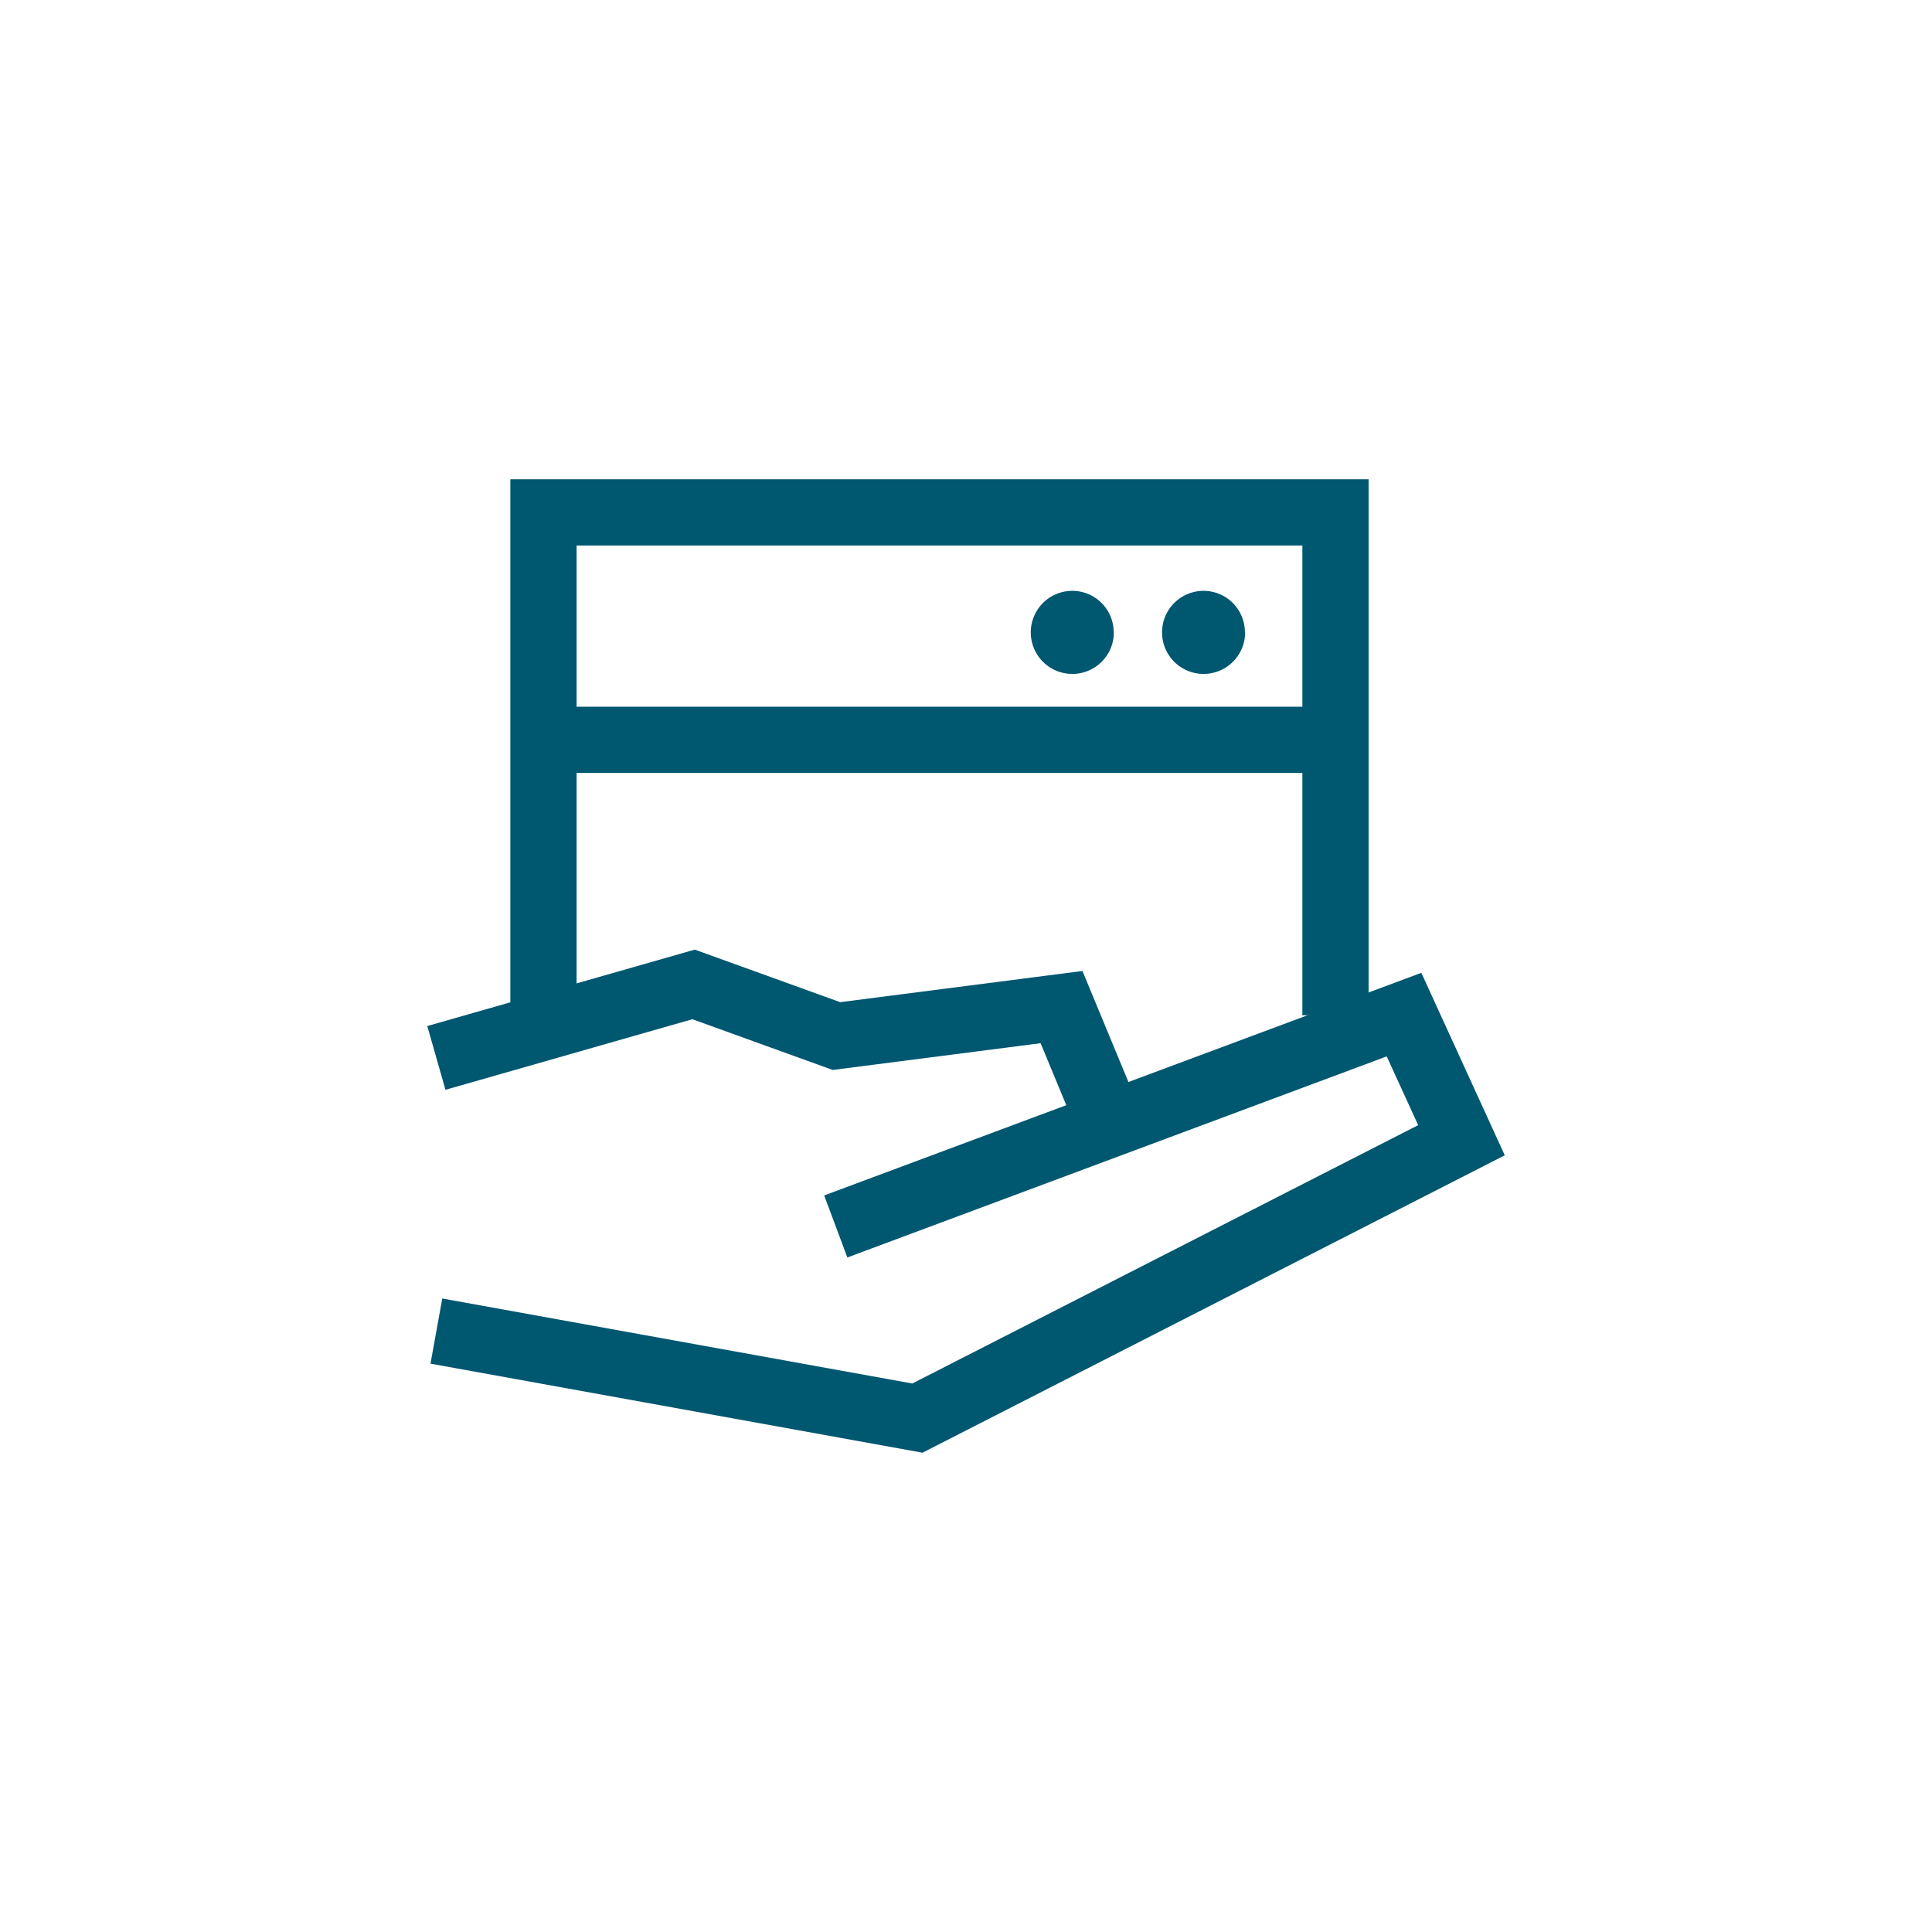
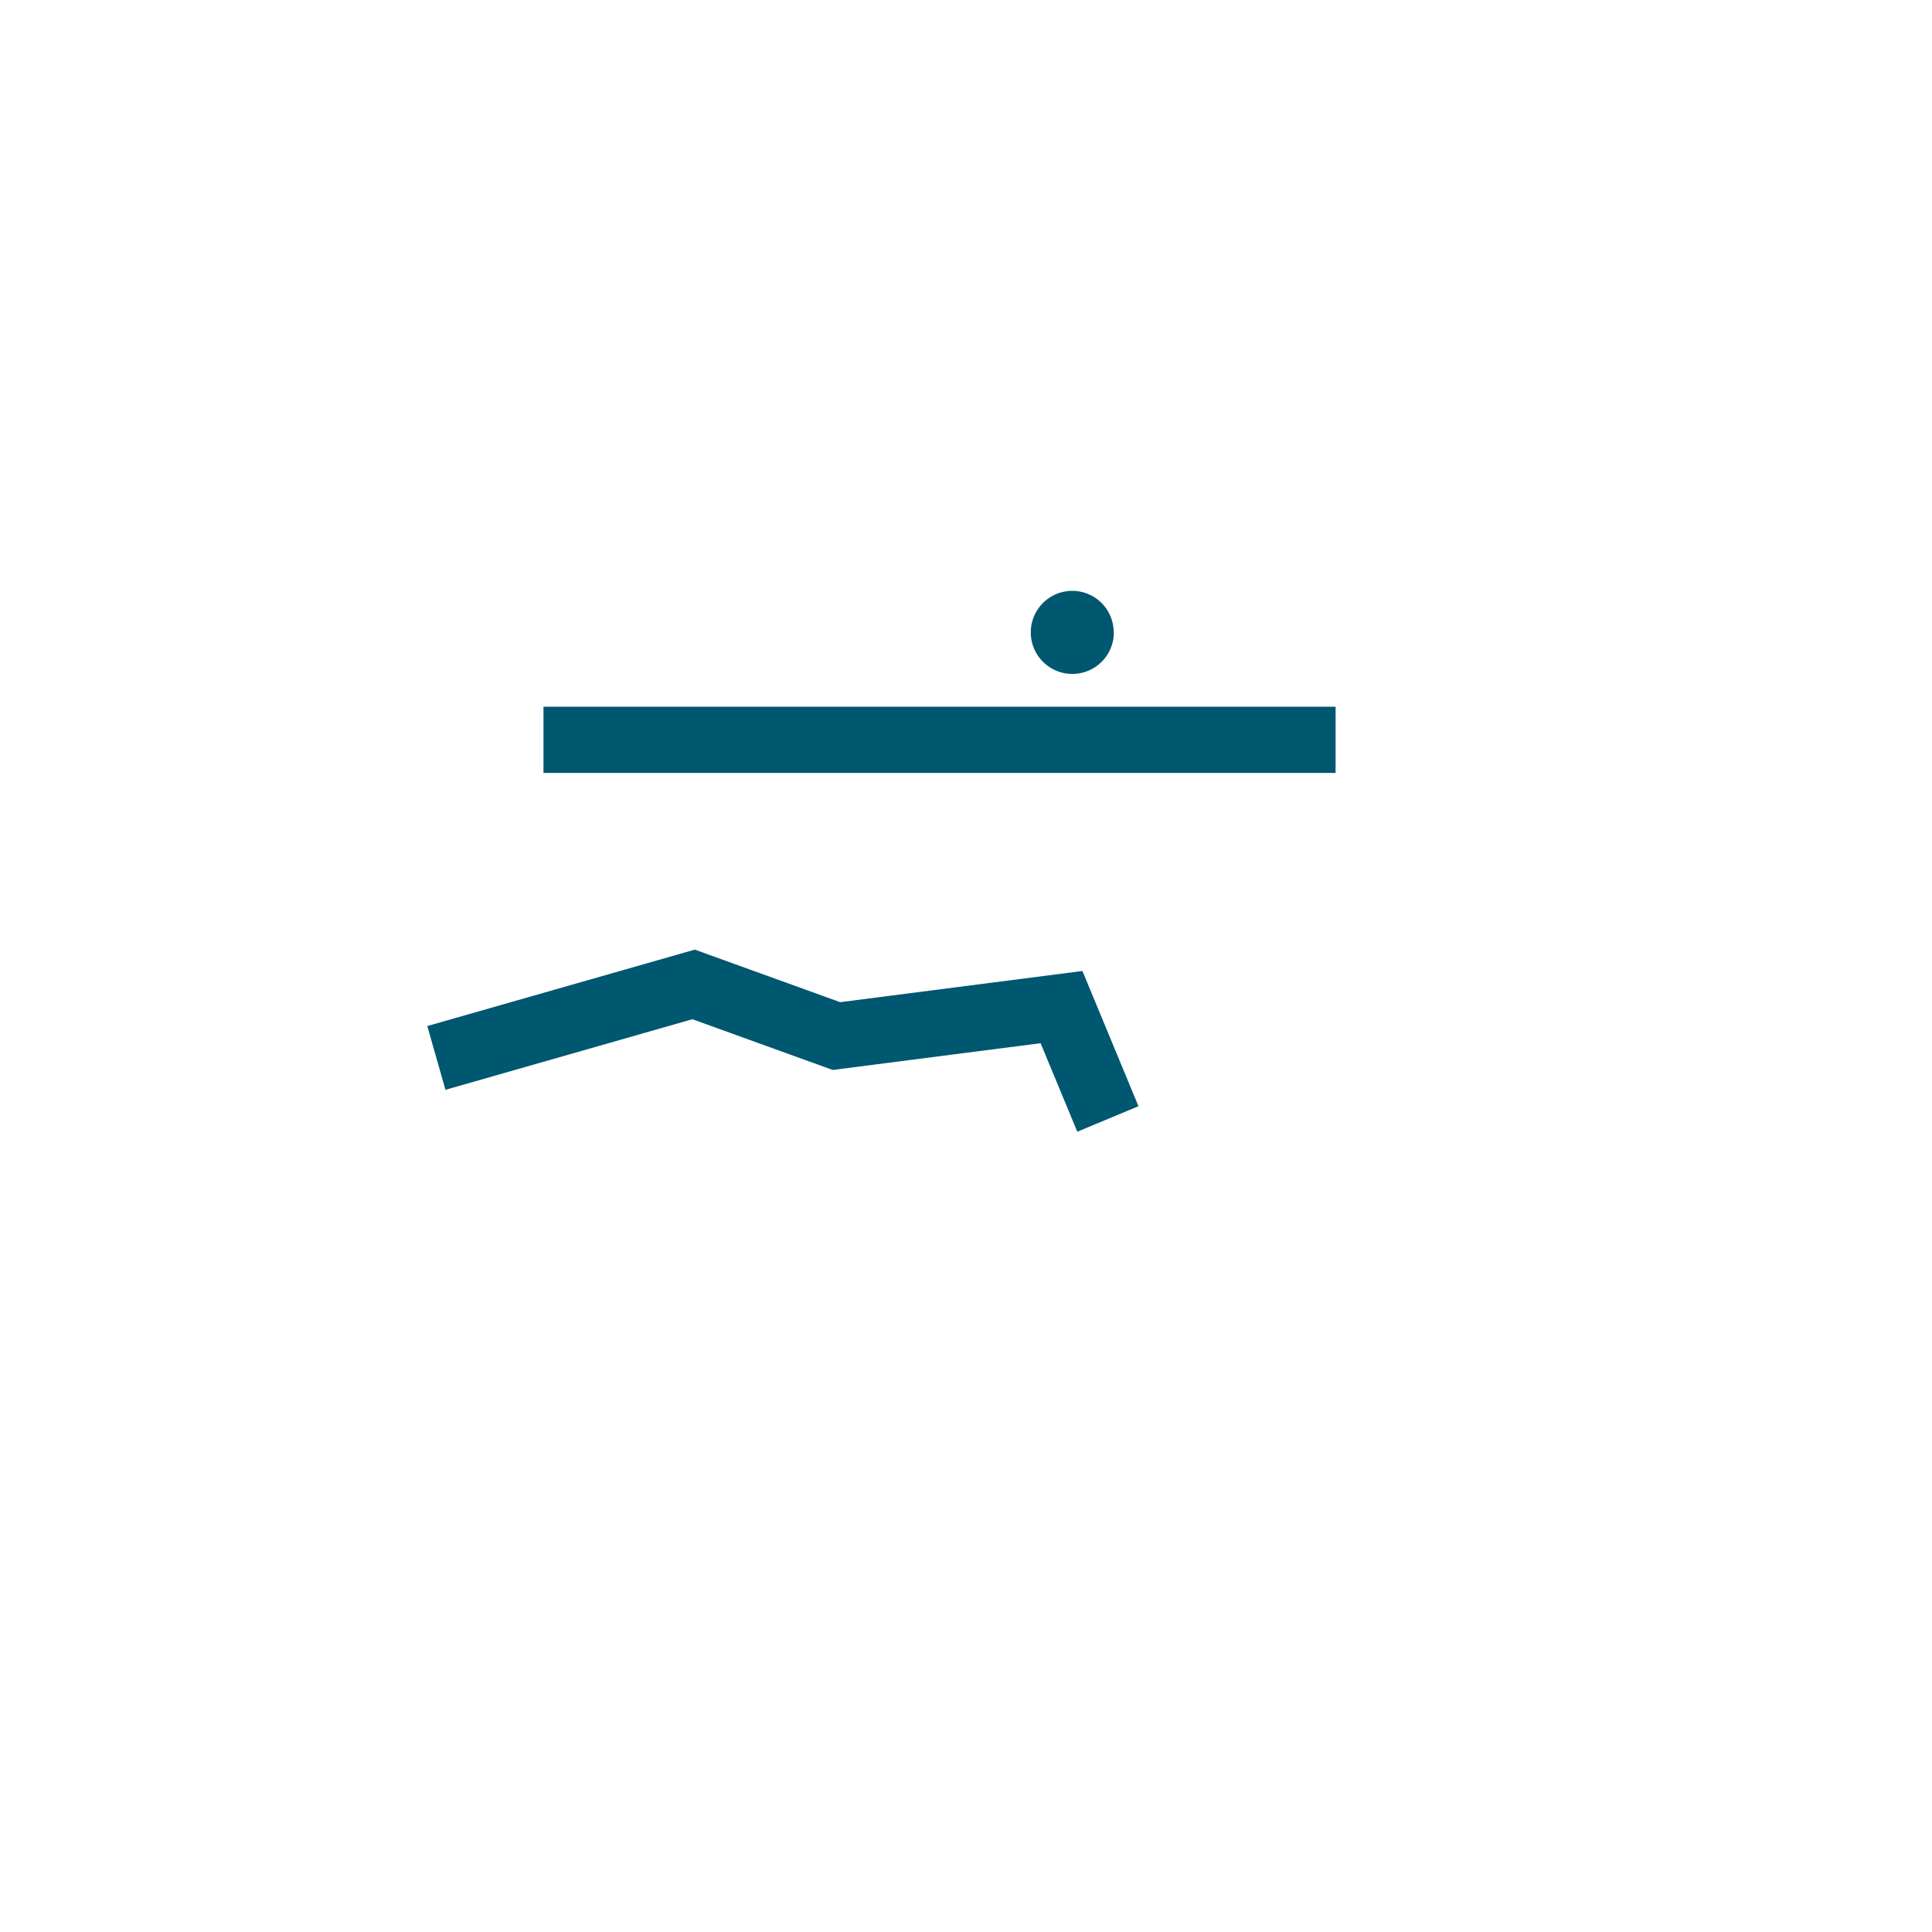
<svg xmlns="http://www.w3.org/2000/svg" width="100" height="100" viewBox="0 0 100 100">
  <defs>
    <clipPath id="clip-path">
      <rect id="Rectangle_51760" data-name="Rectangle 51760" width="100" height="100" transform="translate(6376 -389)" fill="#fff" />
    </clipPath>
  </defs>
  <g id="Mask_Group_297" data-name="Mask Group 297" transform="translate(-6376 389)" clip-path="url(#clip-path)">
    <g id="Group_47135" data-name="Group 47135" transform="translate(-543.335 -8.192)">
      <g id="Layer_1" data-name="Layer 1" transform="translate(6941.451 -356)">
-         <path id="Path_88765" data-name="Path 88765" d="M57.211,21.41a2.15,2.15,0,1,1-2.15-2.15h0A2.142,2.142,0,0,1,57.2,21.4h0" transform="translate(-14.88 -13.486)" fill="#005770" />
+         <path id="Path_88765" data-name="Path 88765" d="M57.211,21.41h0A2.142,2.142,0,0,1,57.2,21.4h0" transform="translate(-14.88 -13.486)" fill="#005770" />
        <path id="Path_88766" data-name="Path 88766" d="M49.281,21.41a2.15,2.15,0,1,1-2.15-2.15h0A2.142,2.142,0,0,1,49.272,21.4h0" transform="translate(-13.744 -13.486)" fill="#005770" />
        <g id="Group_47134" data-name="Group 47134" transform="translate(0 0)">
          <path id="Line_5741" data-name="Line 5741" d="M41,1.427H0V-2H41Z" transform="translate(6.014 13.772)" fill="#005770" />
-           <path id="Path_88764" data-name="Path 88764" d="M57.962,40.261H54.535V15.947H16.967V40.261H13.54V12.52H57.962Z" transform="translate(-9.24 -12.52)" fill="#005770" />
          <path id="Path_88767" data-name="Path 88767" d="M42.166,50.36l-1.9-4.581L29.506,47.164l-7.263-2.626L9.462,48.191l-.941-3.3,13.846-3.956,7.525,2.72,12.54-1.614,2.9,7Z" transform="translate(-8.521 -16.591)" fill="#005770" />
-           <path id="Path_88768" data-name="Path 88768" d="M34.18,67.175,8.714,62.565l.61-3.372,24.328,4.4L59.836,50.221l-1.628-3.56L30.291,57.07l-1.2-3.211L60,42.336l4.318,9.445Z" transform="translate(-8.548 -16.791)" fill="#005770" />
        </g>
      </g>
    </g>
  </g>
</svg>